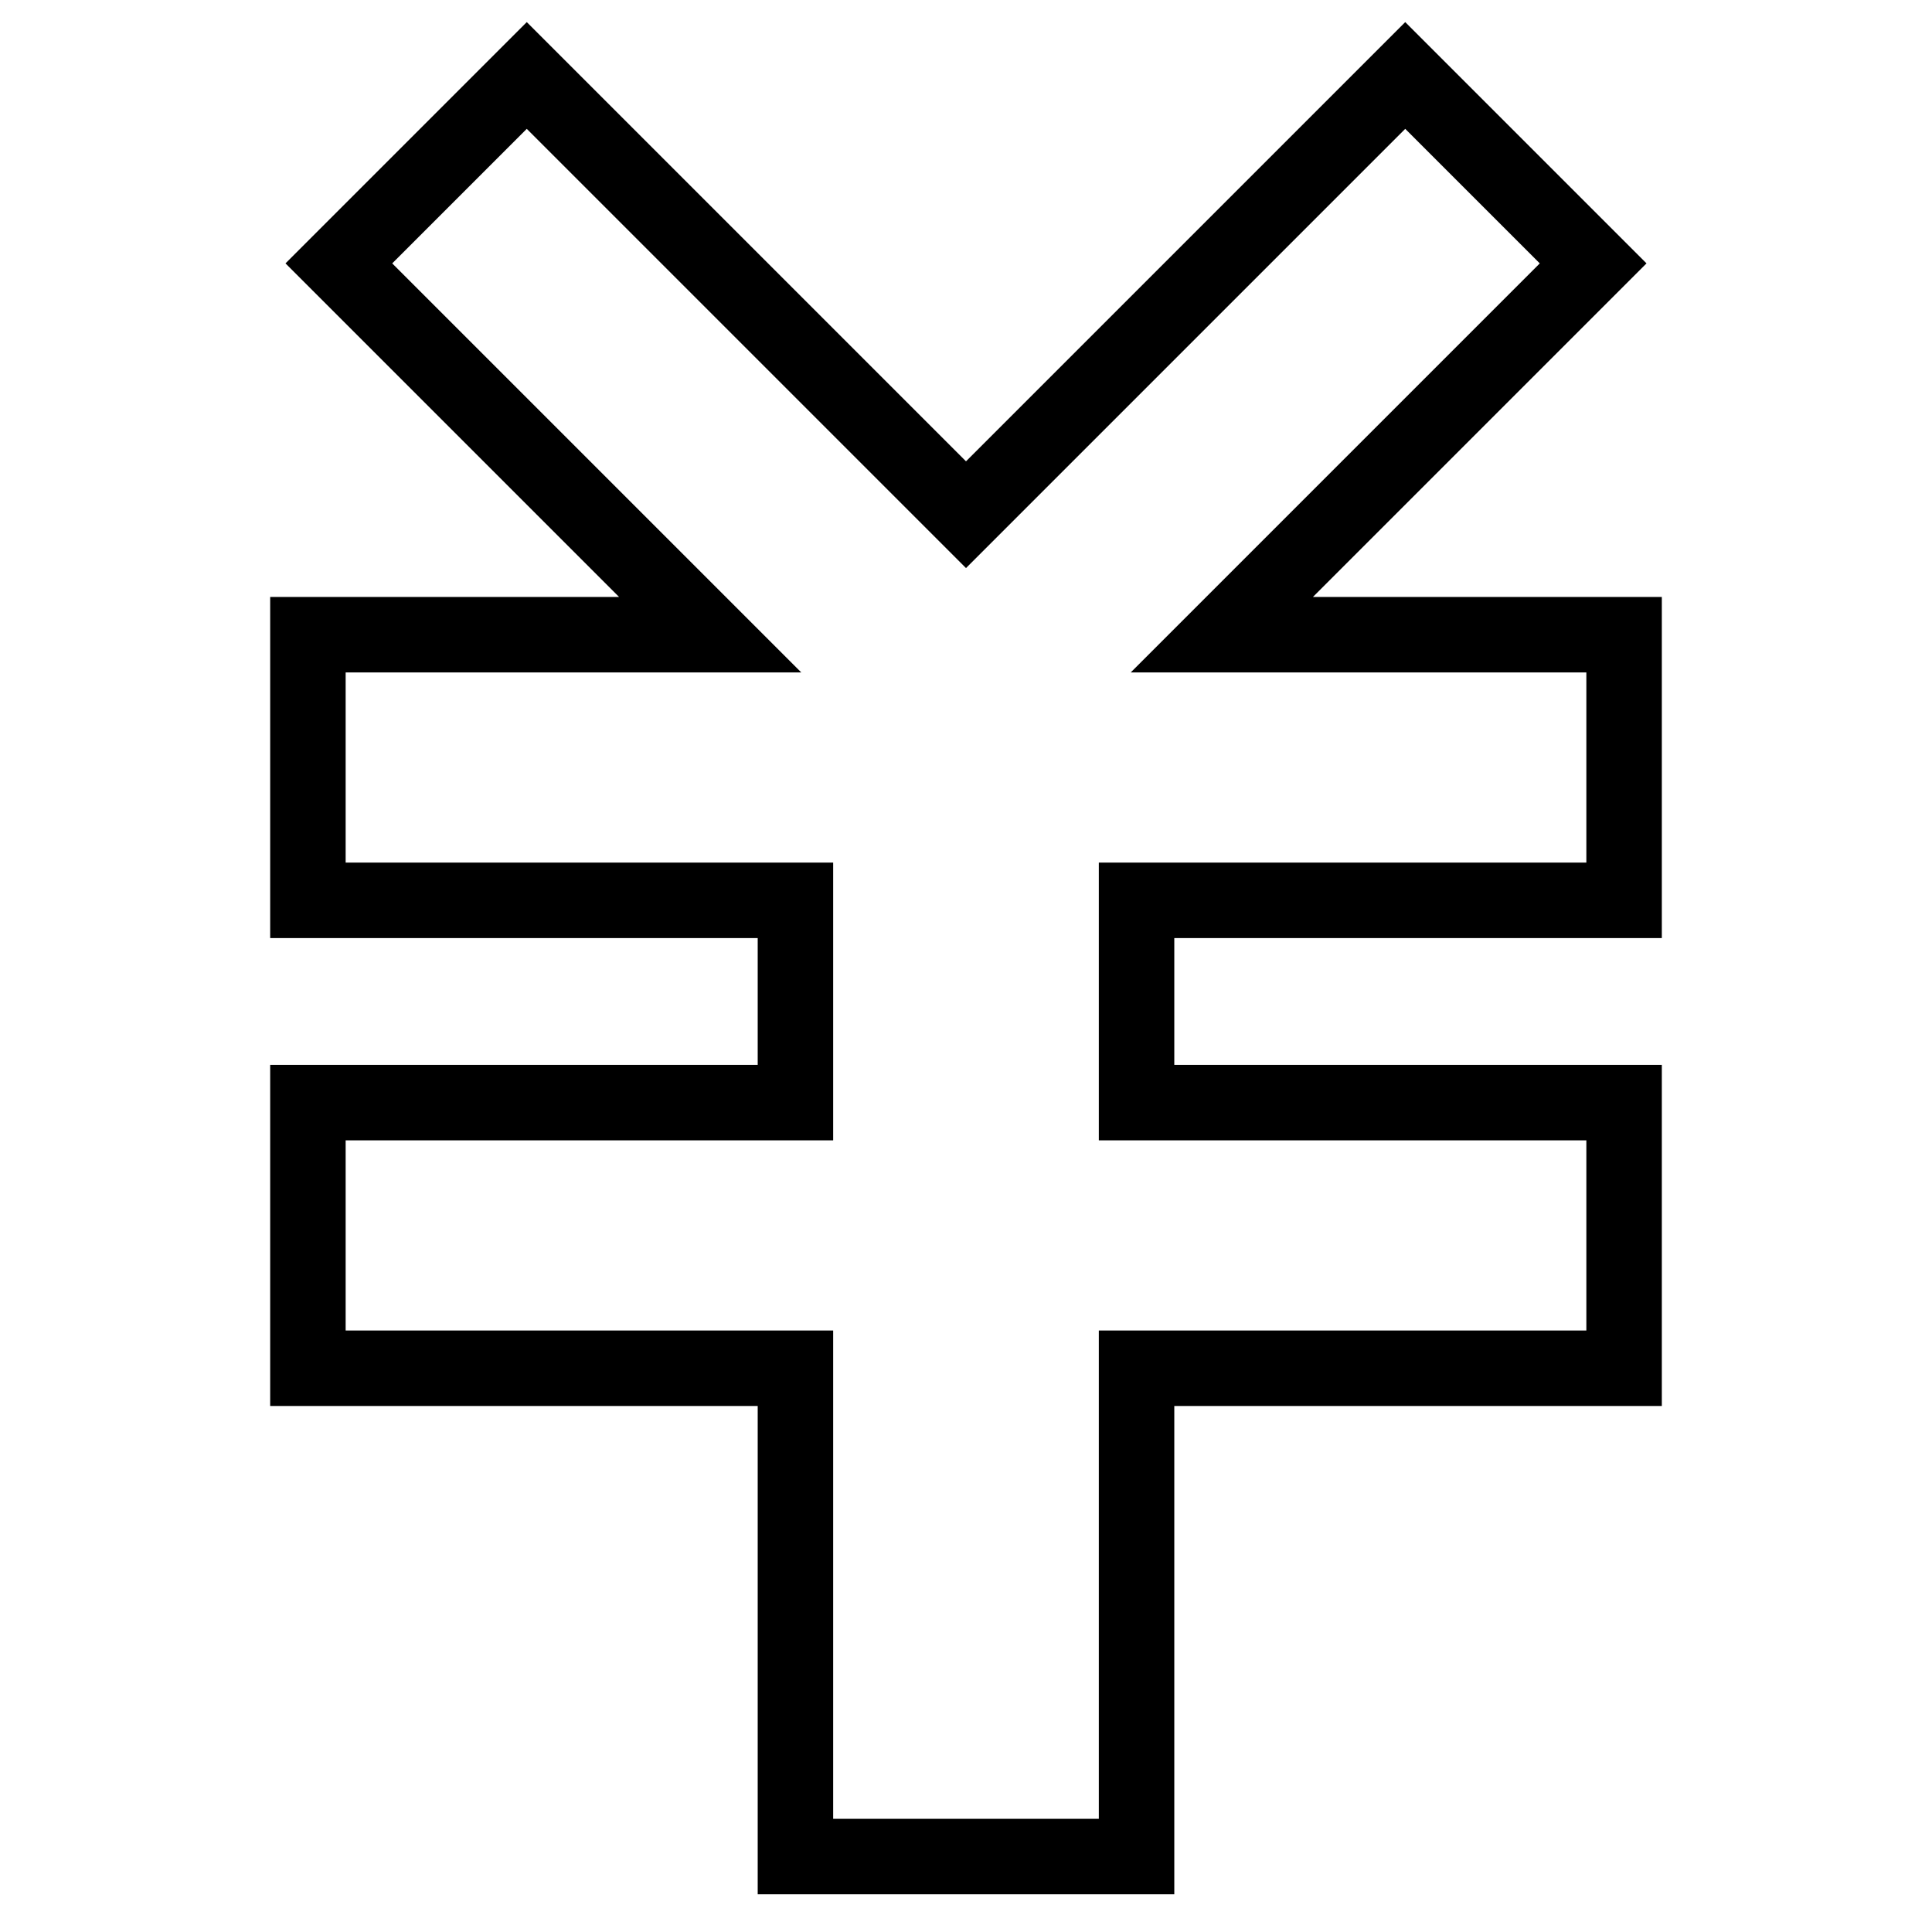
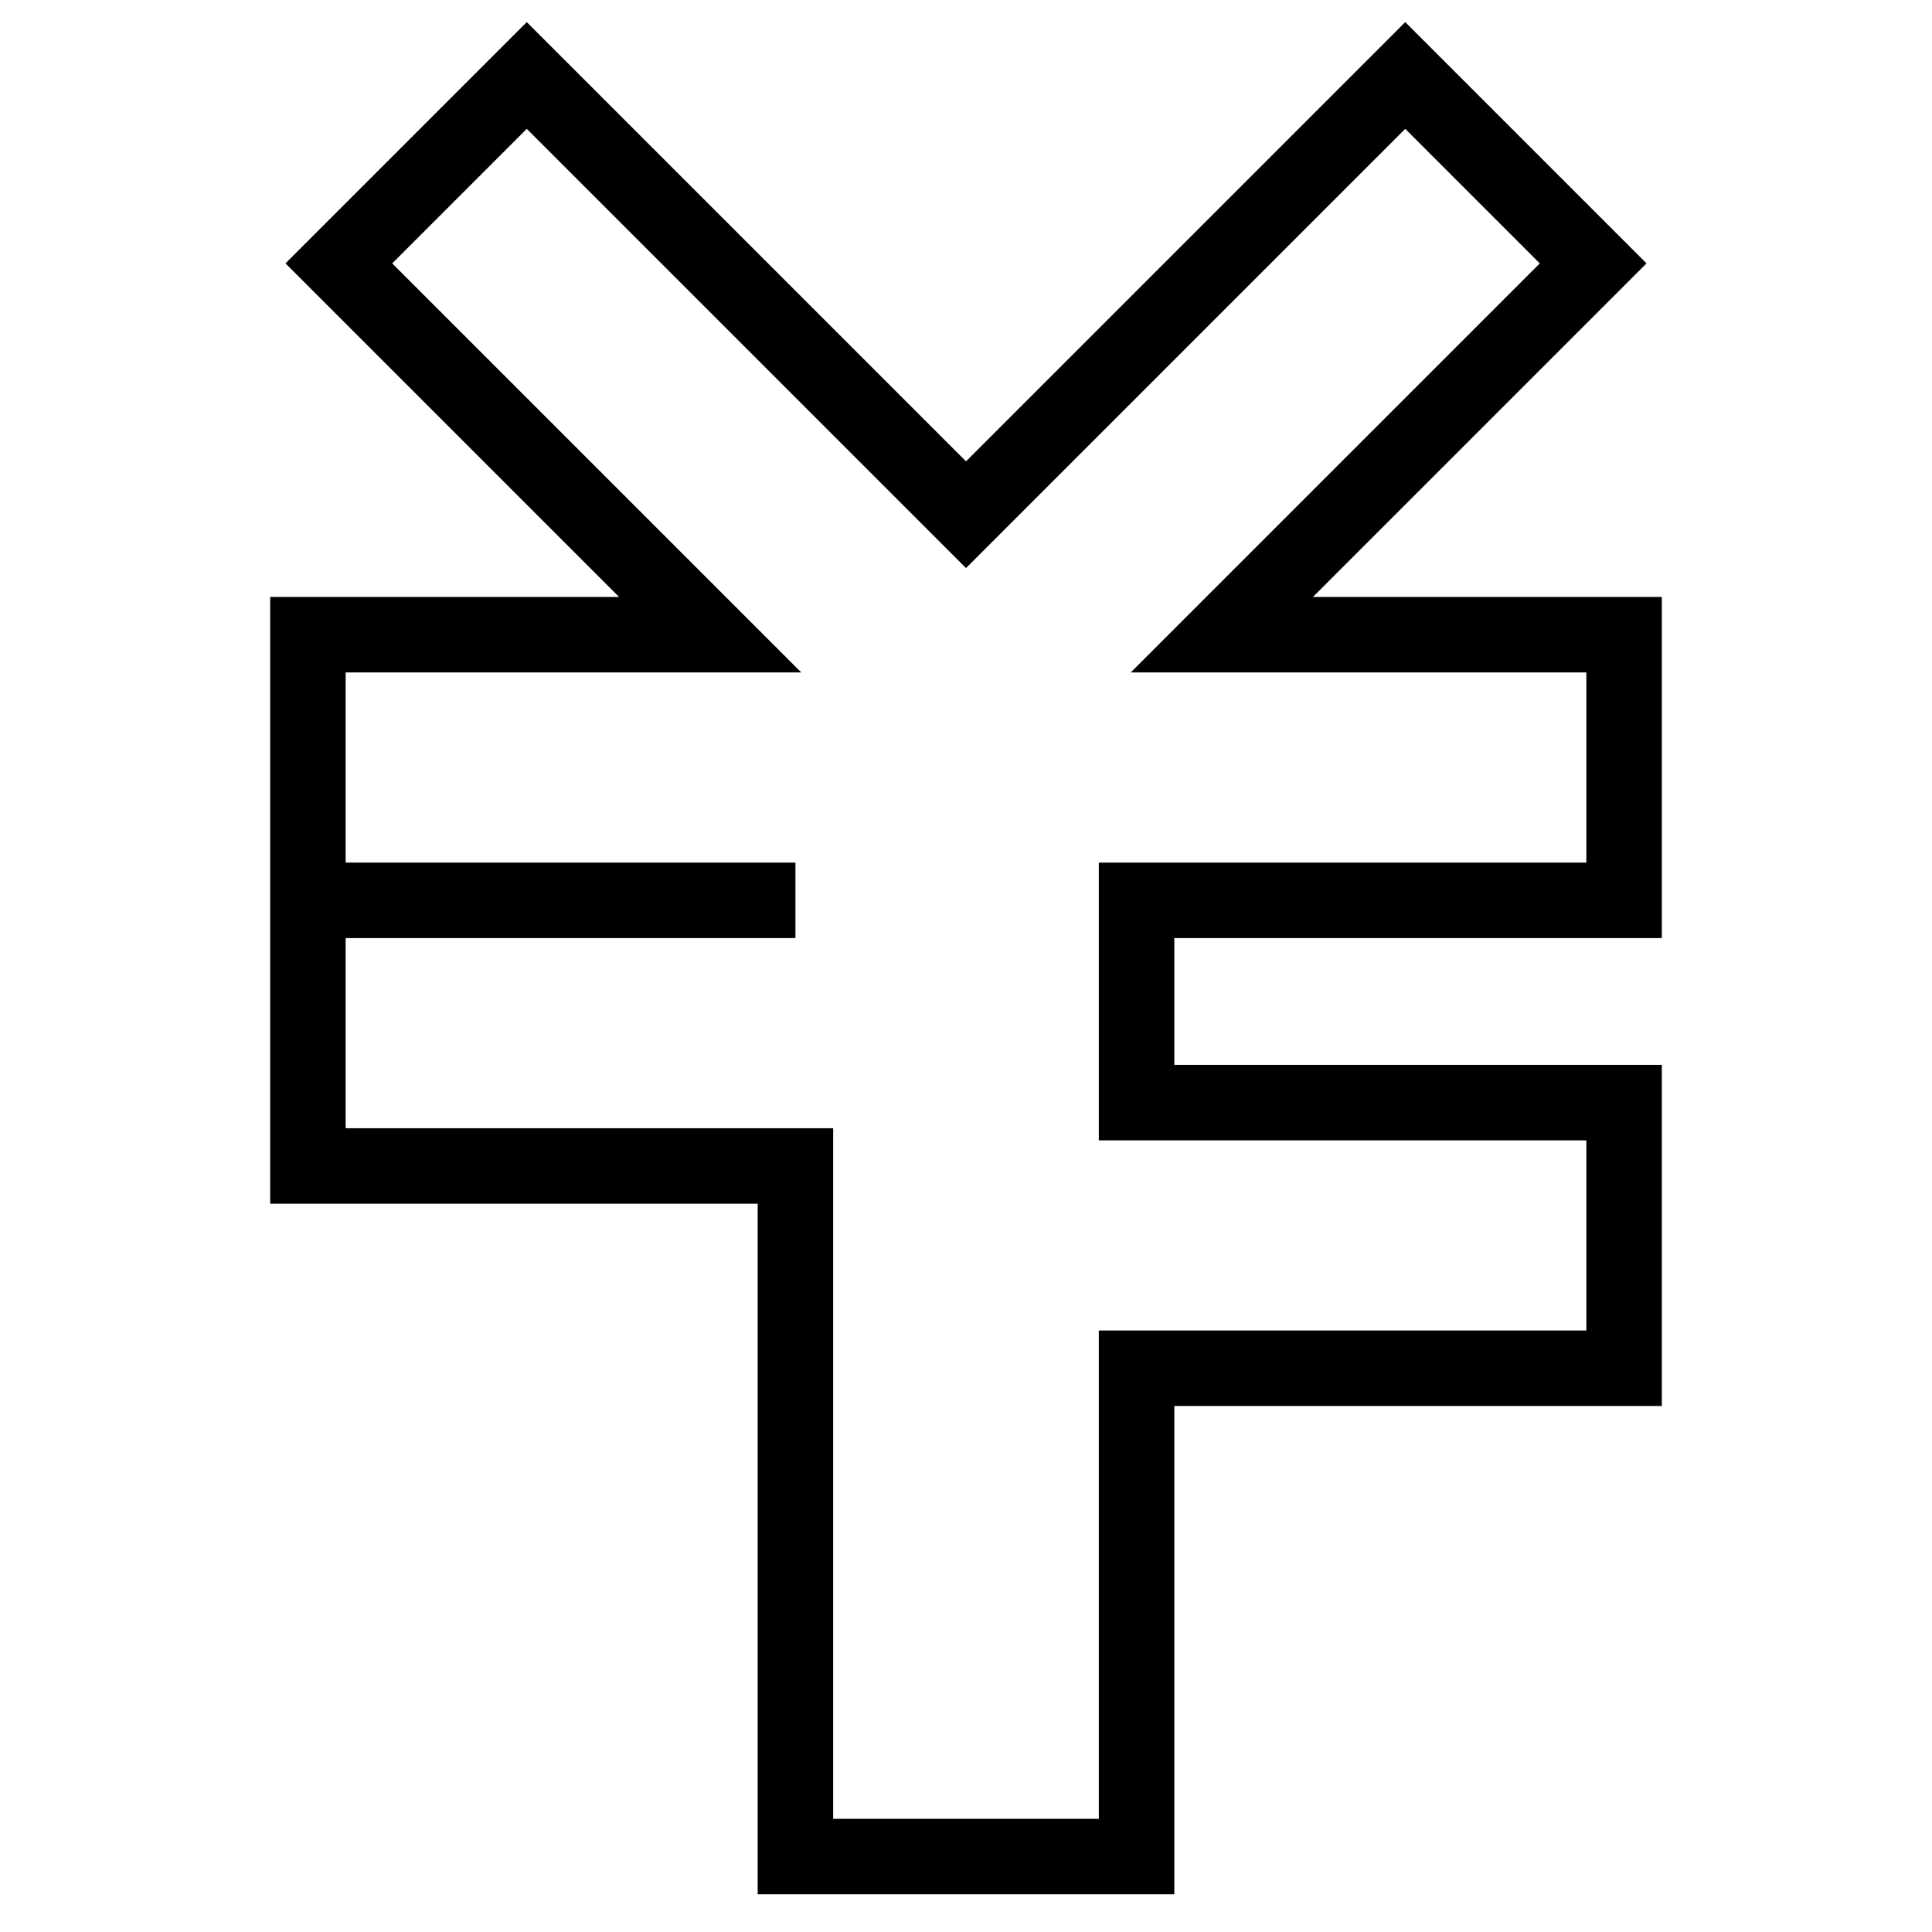
<svg xmlns="http://www.w3.org/2000/svg" version="1.1" x="0px" y="0px" viewBox="0 0 256 256" enable-background="new 0 0 256 256" xml:space="preserve">
  <g>
-     <path stroke-width="10" fill-opacity="0" stroke="#000000" d="M186.2,10L128,68.2L69.8,10L44.9,34.9l49.2,49.2H40.8v35.2h64.6v26.8H40.8v35.2h64.6V246h45.2v-64.7h64.6 v-35.2h-64.6v-26.8h64.6V84.1h-53.3l49.2-49.2L186.2,10z" />
+     <path stroke-width="10" fill-opacity="0" stroke="#000000" d="M186.2,10L128,68.2L69.8,10L44.9,34.9l49.2,49.2H40.8v35.2h64.6H40.8v35.2h64.6V246h45.2v-64.7h64.6 v-35.2h-64.6v-26.8h64.6V84.1h-53.3l49.2-49.2L186.2,10z" />
  </g>
</svg>